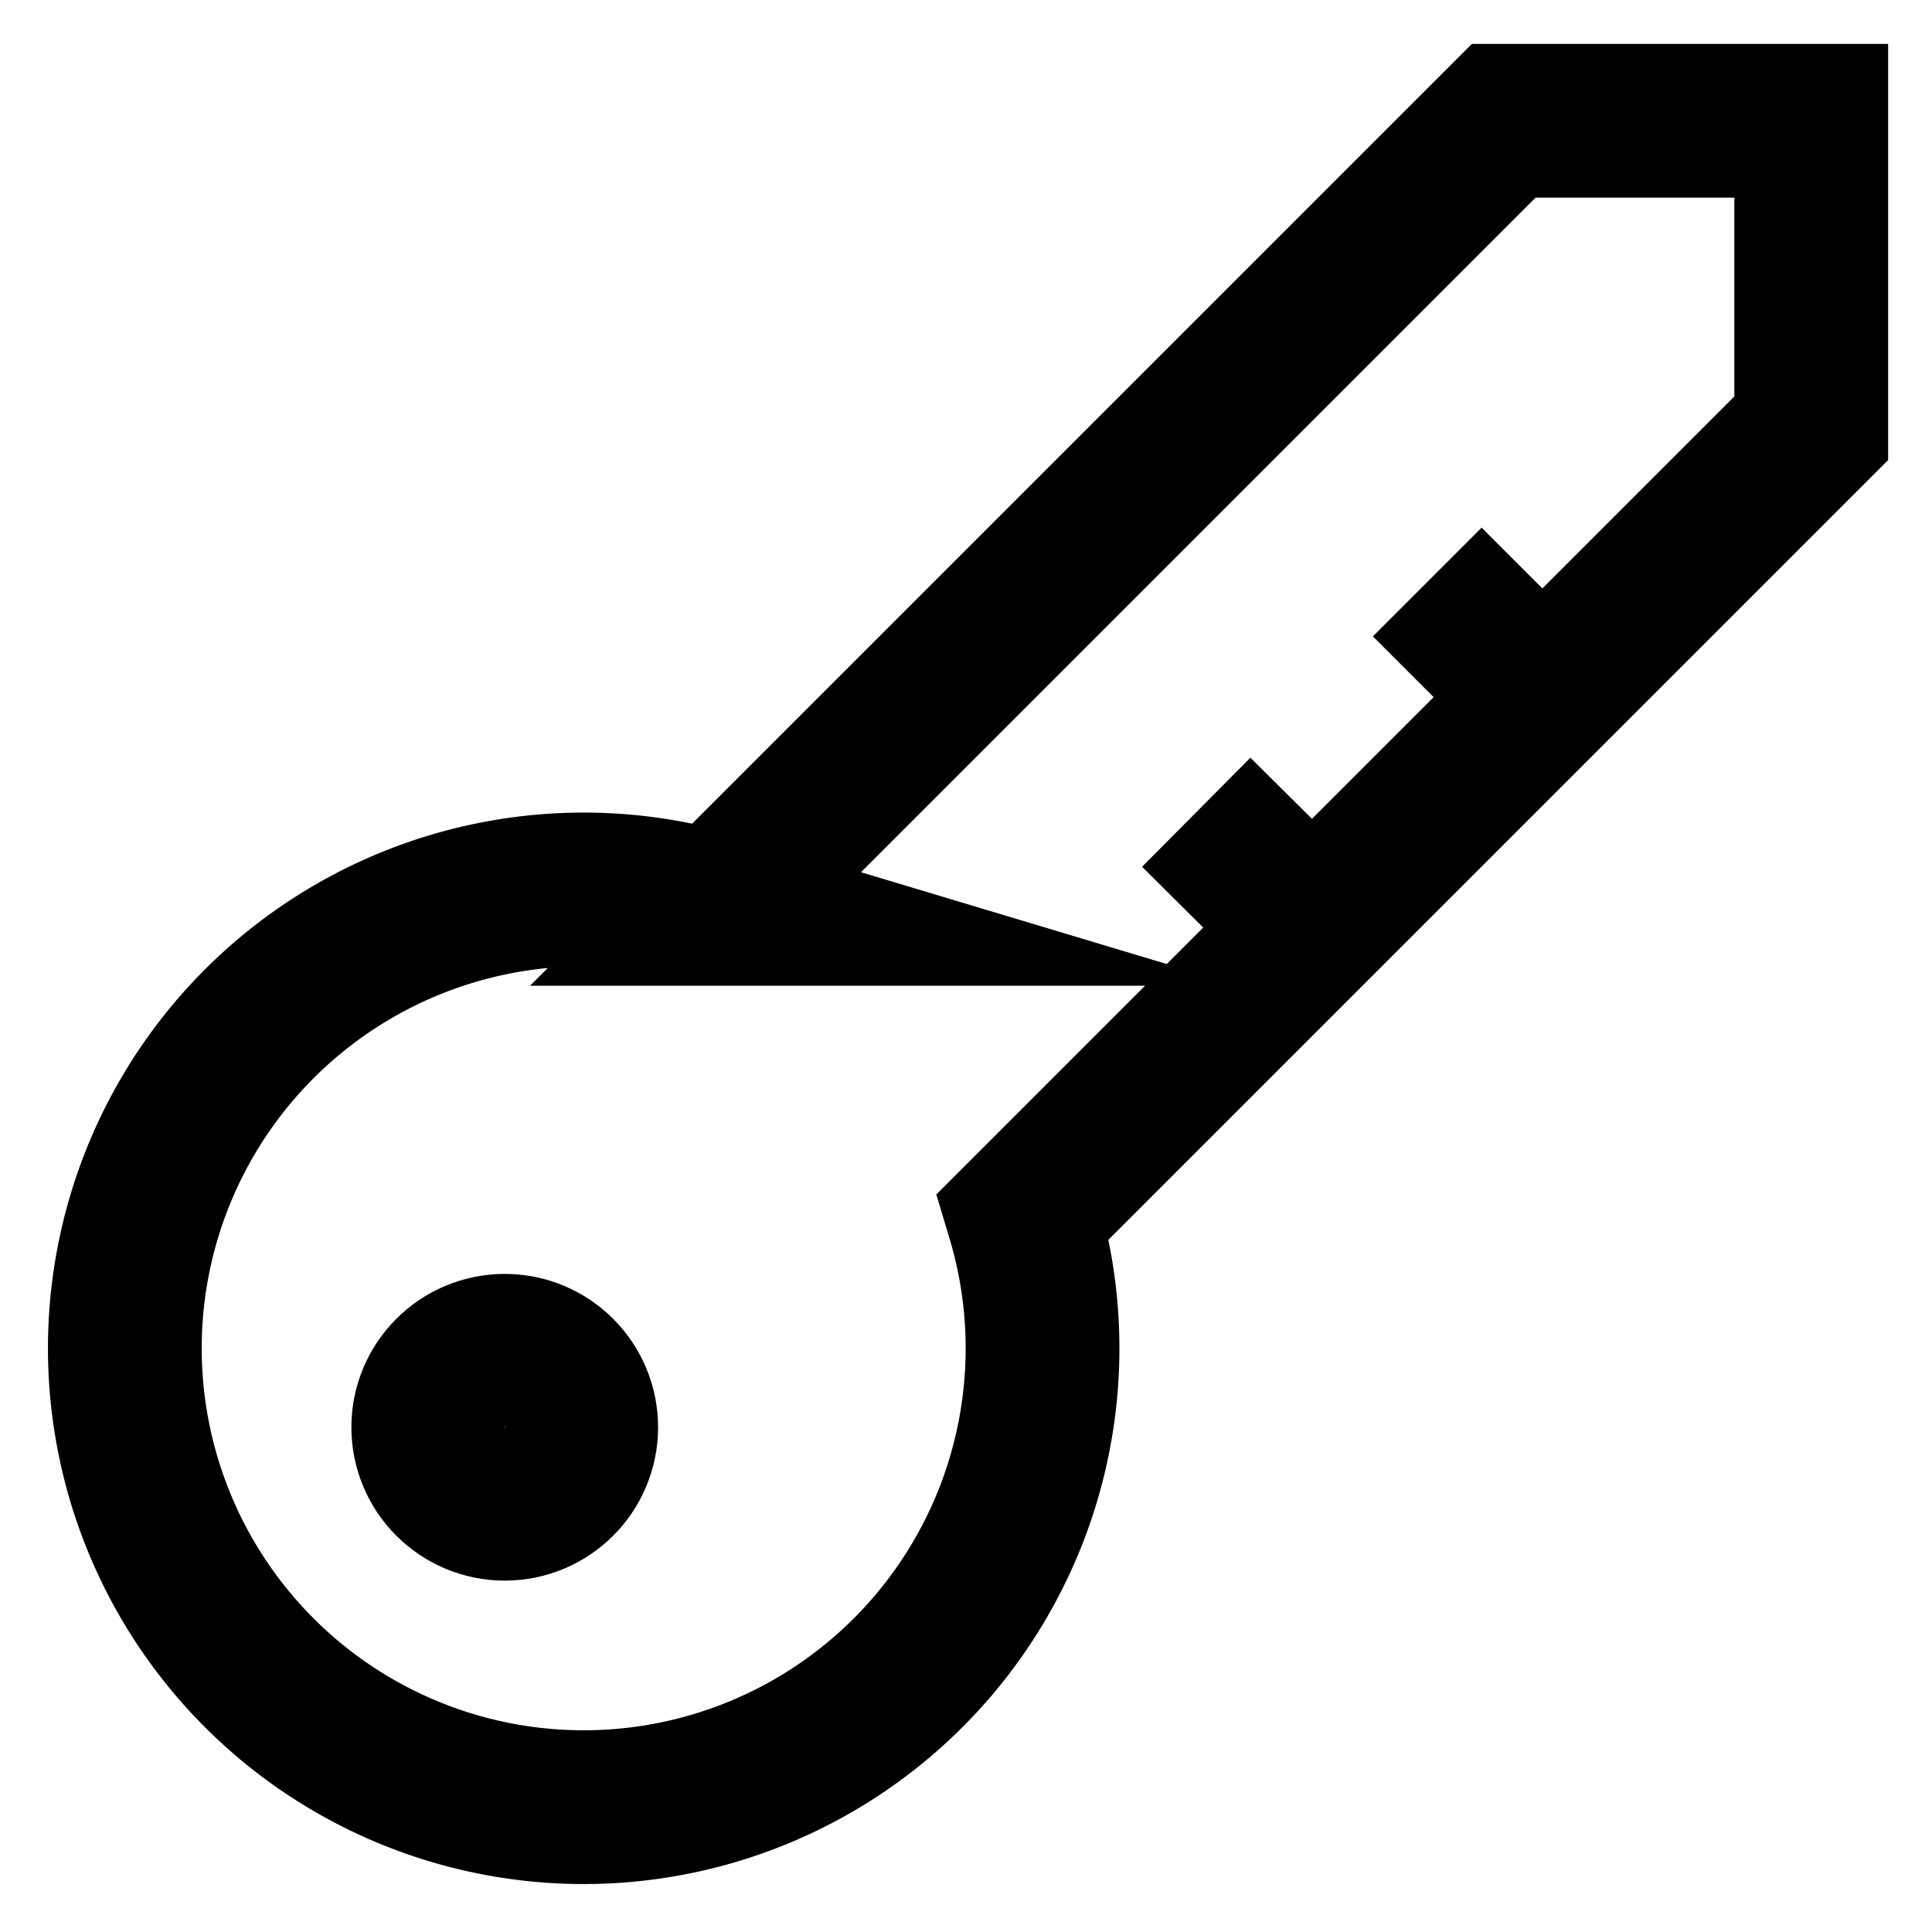
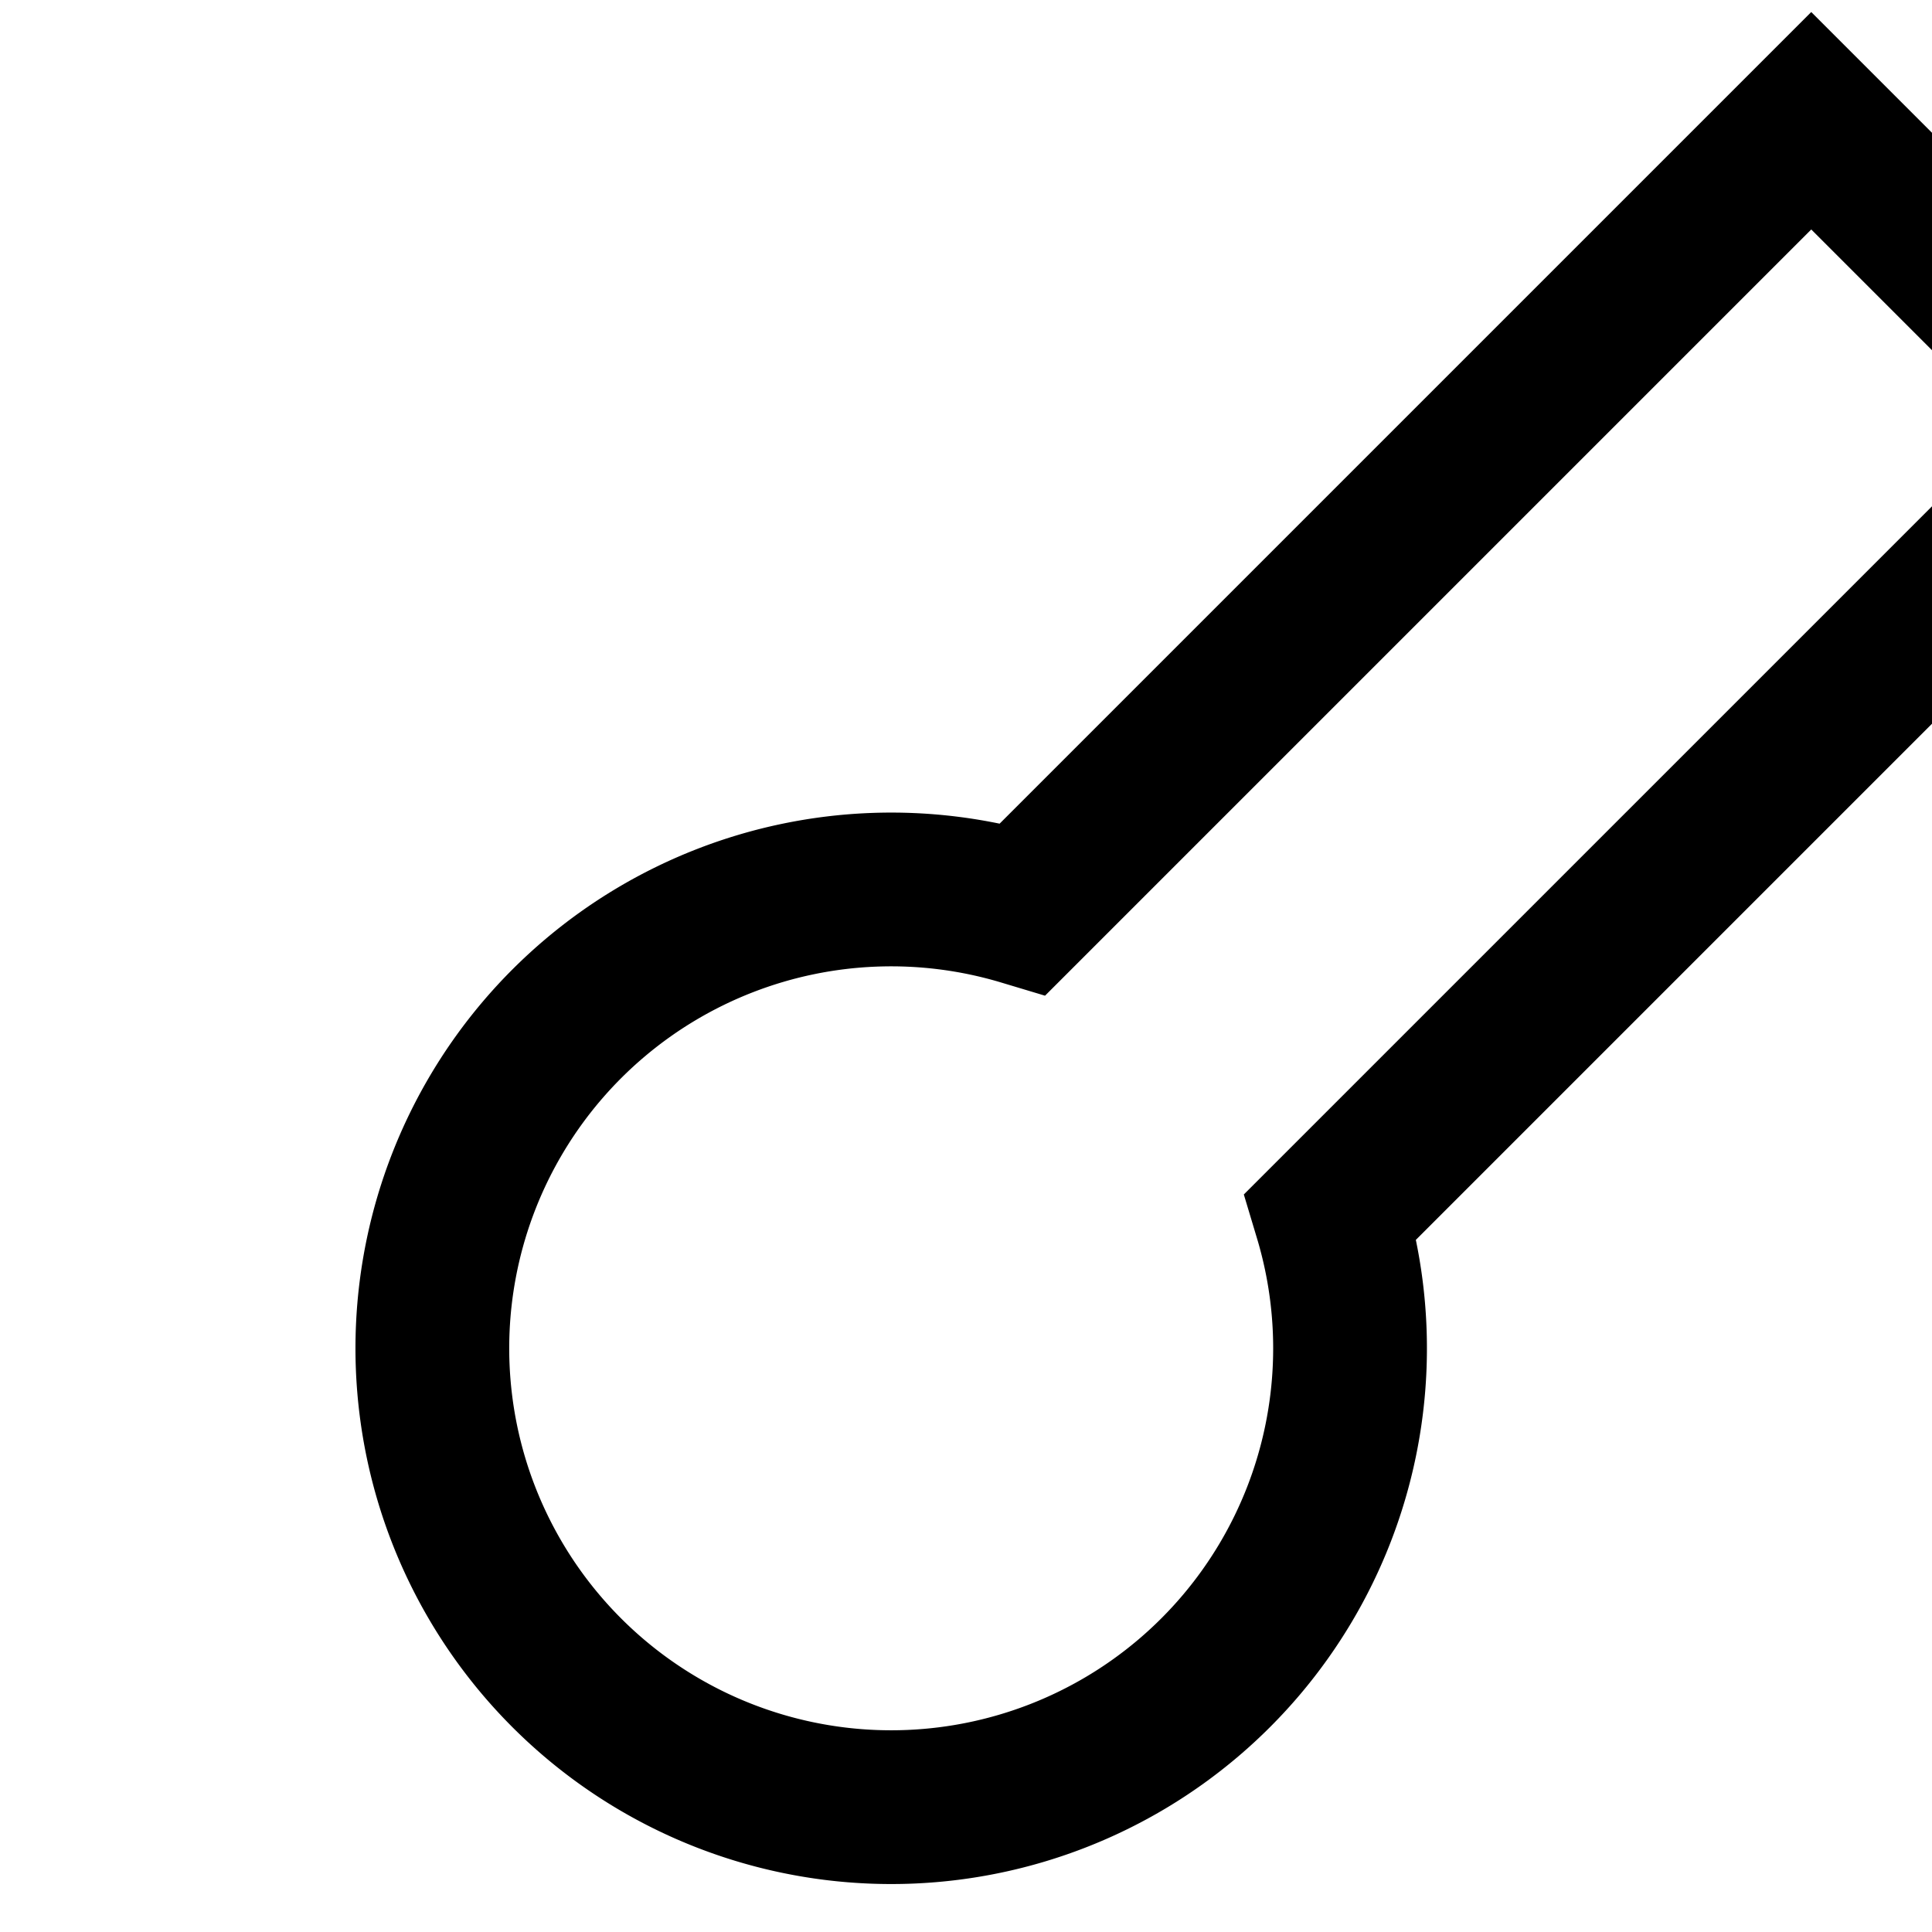
<svg xmlns="http://www.w3.org/2000/svg" viewBox="0 0 24 24">
  <g fill="none" stroke="#000" stroke-miterlimit="10" stroke-width="1.91">
-     <path d="m22.5 1.5h-3.82l-9.79 9.79a5.7 5.7 0 1 0 3.82 3.82l9.79-9.79z" />
-     <circle cx="6.27" cy="17.73" r=".95" />
-     <path d="m14.86 10.09 1.44 1.43" />
-     <path d="m17.73 7.23.95.95" />
+     <path d="m22.5 1.5l-9.79 9.79a5.7 5.7 0 1 0 3.82 3.82l9.79-9.79z" />
  </g>
</svg>